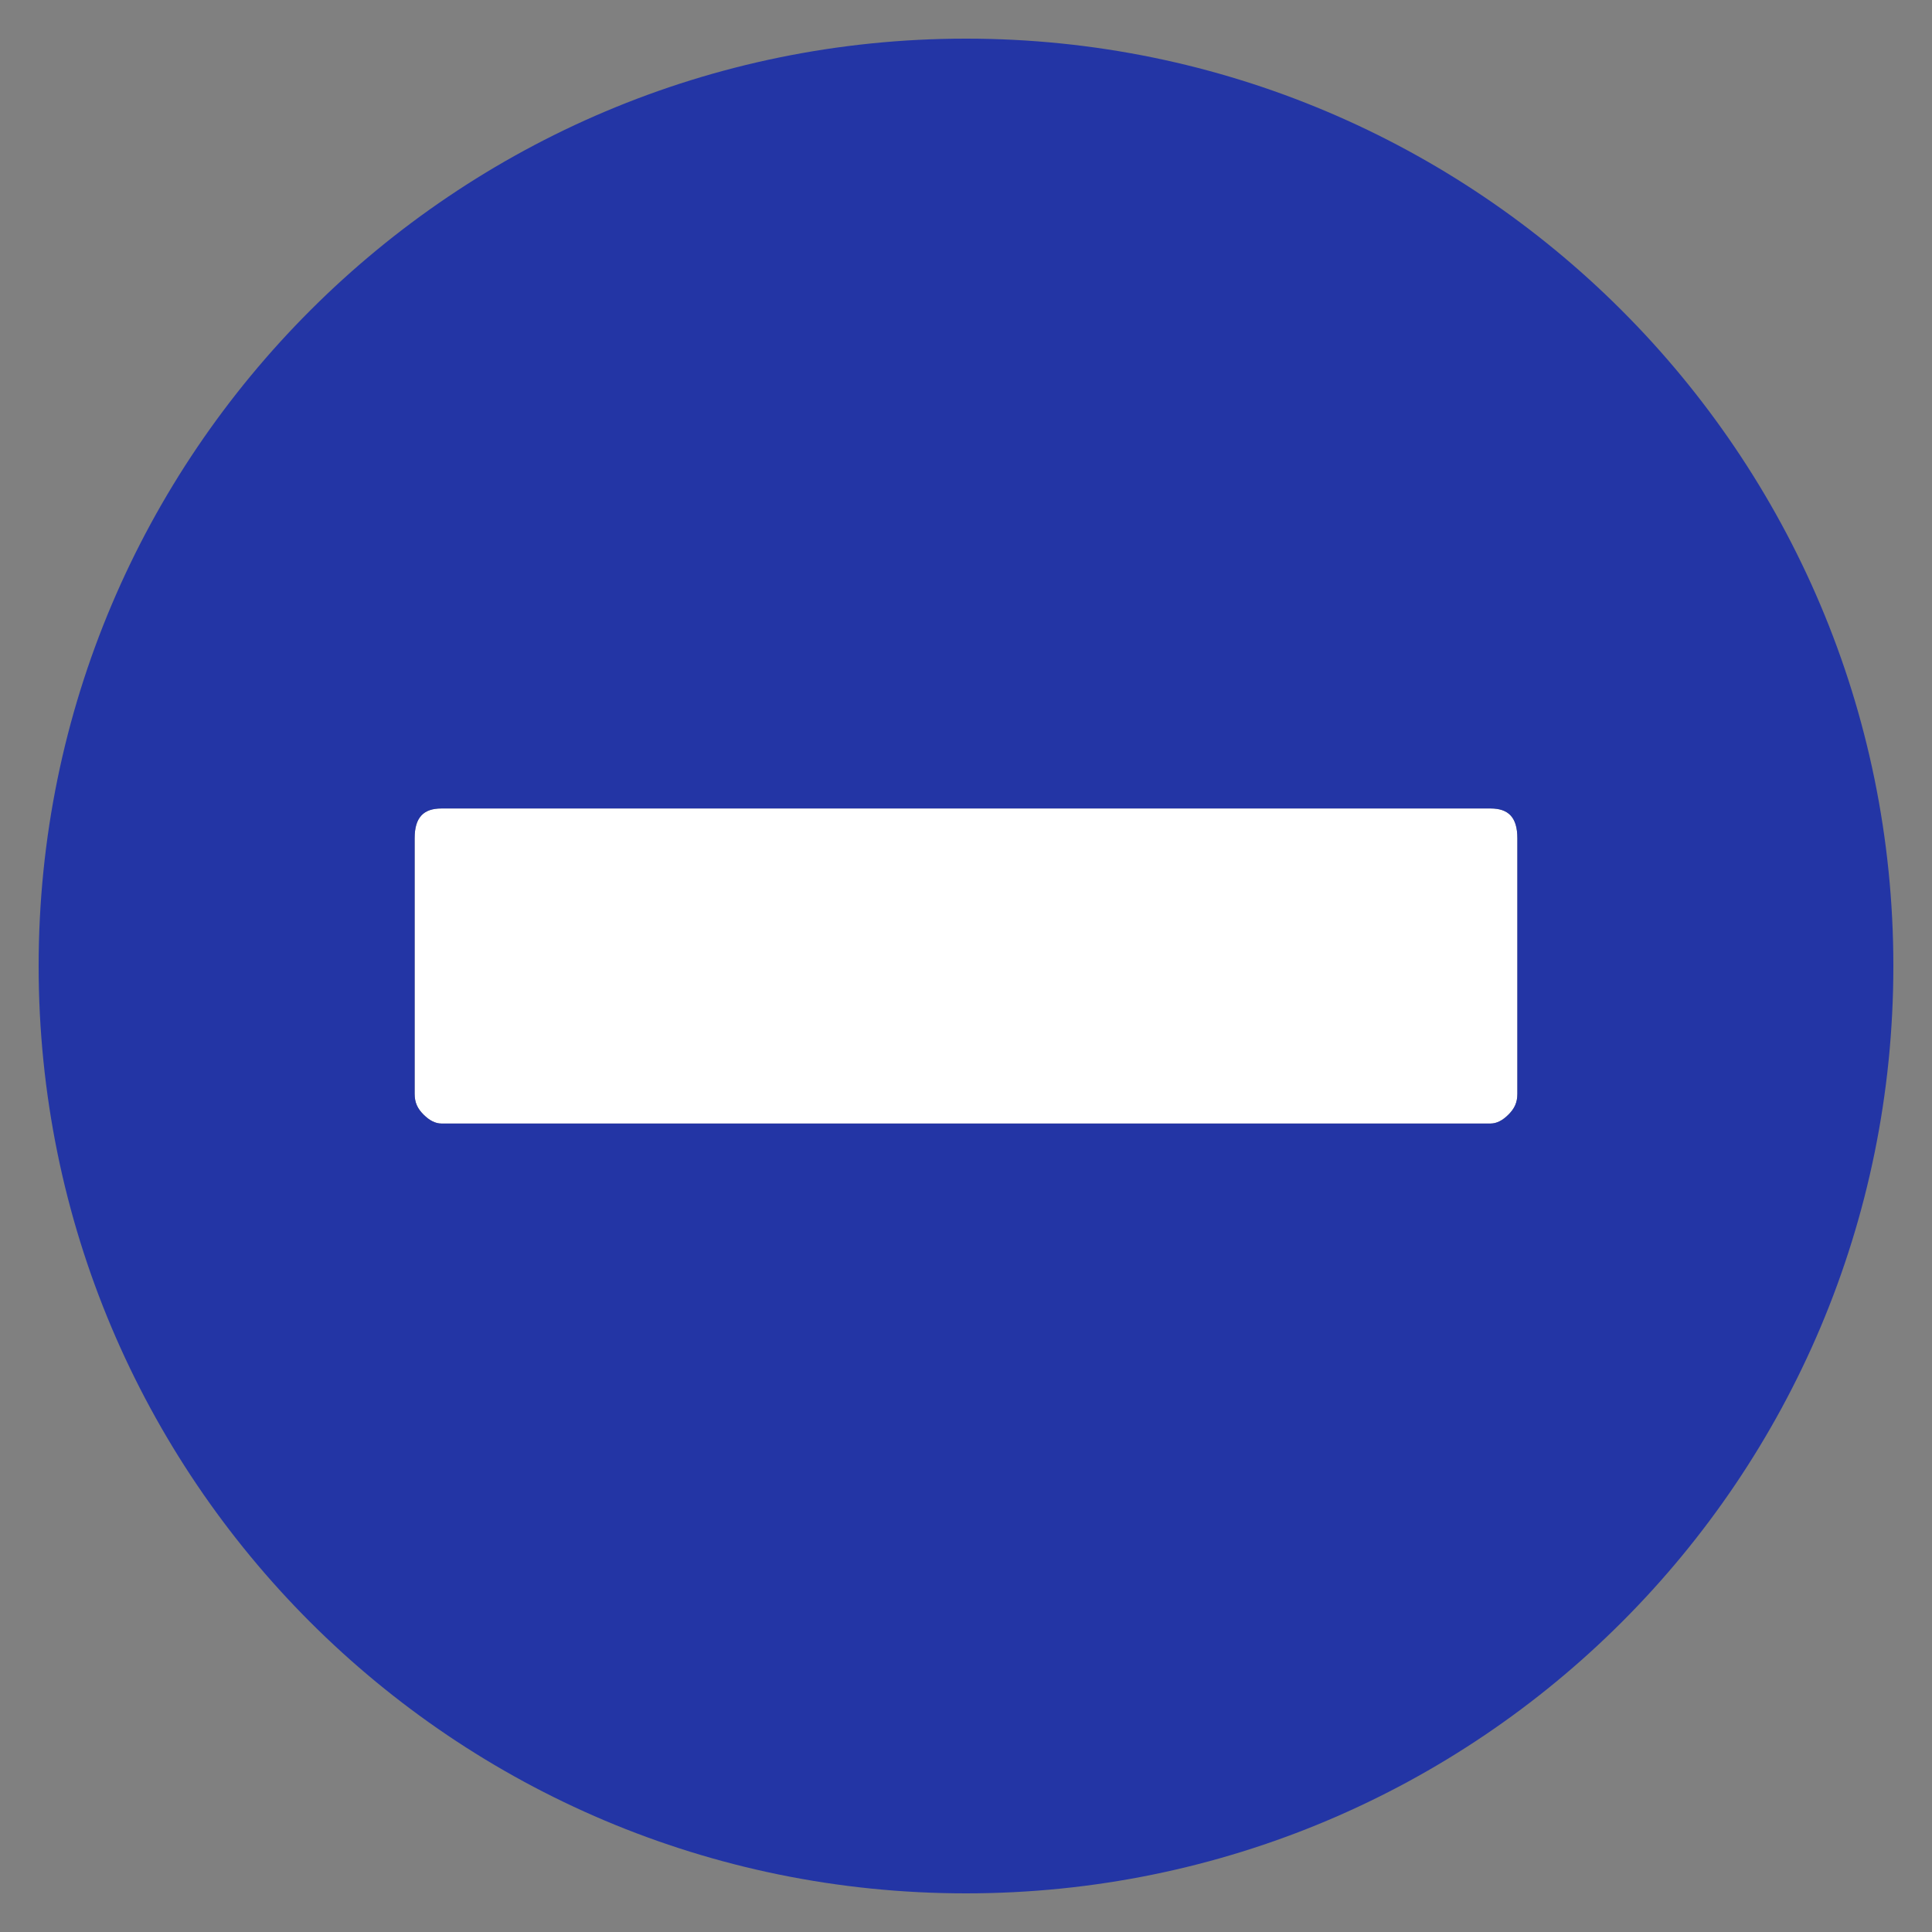
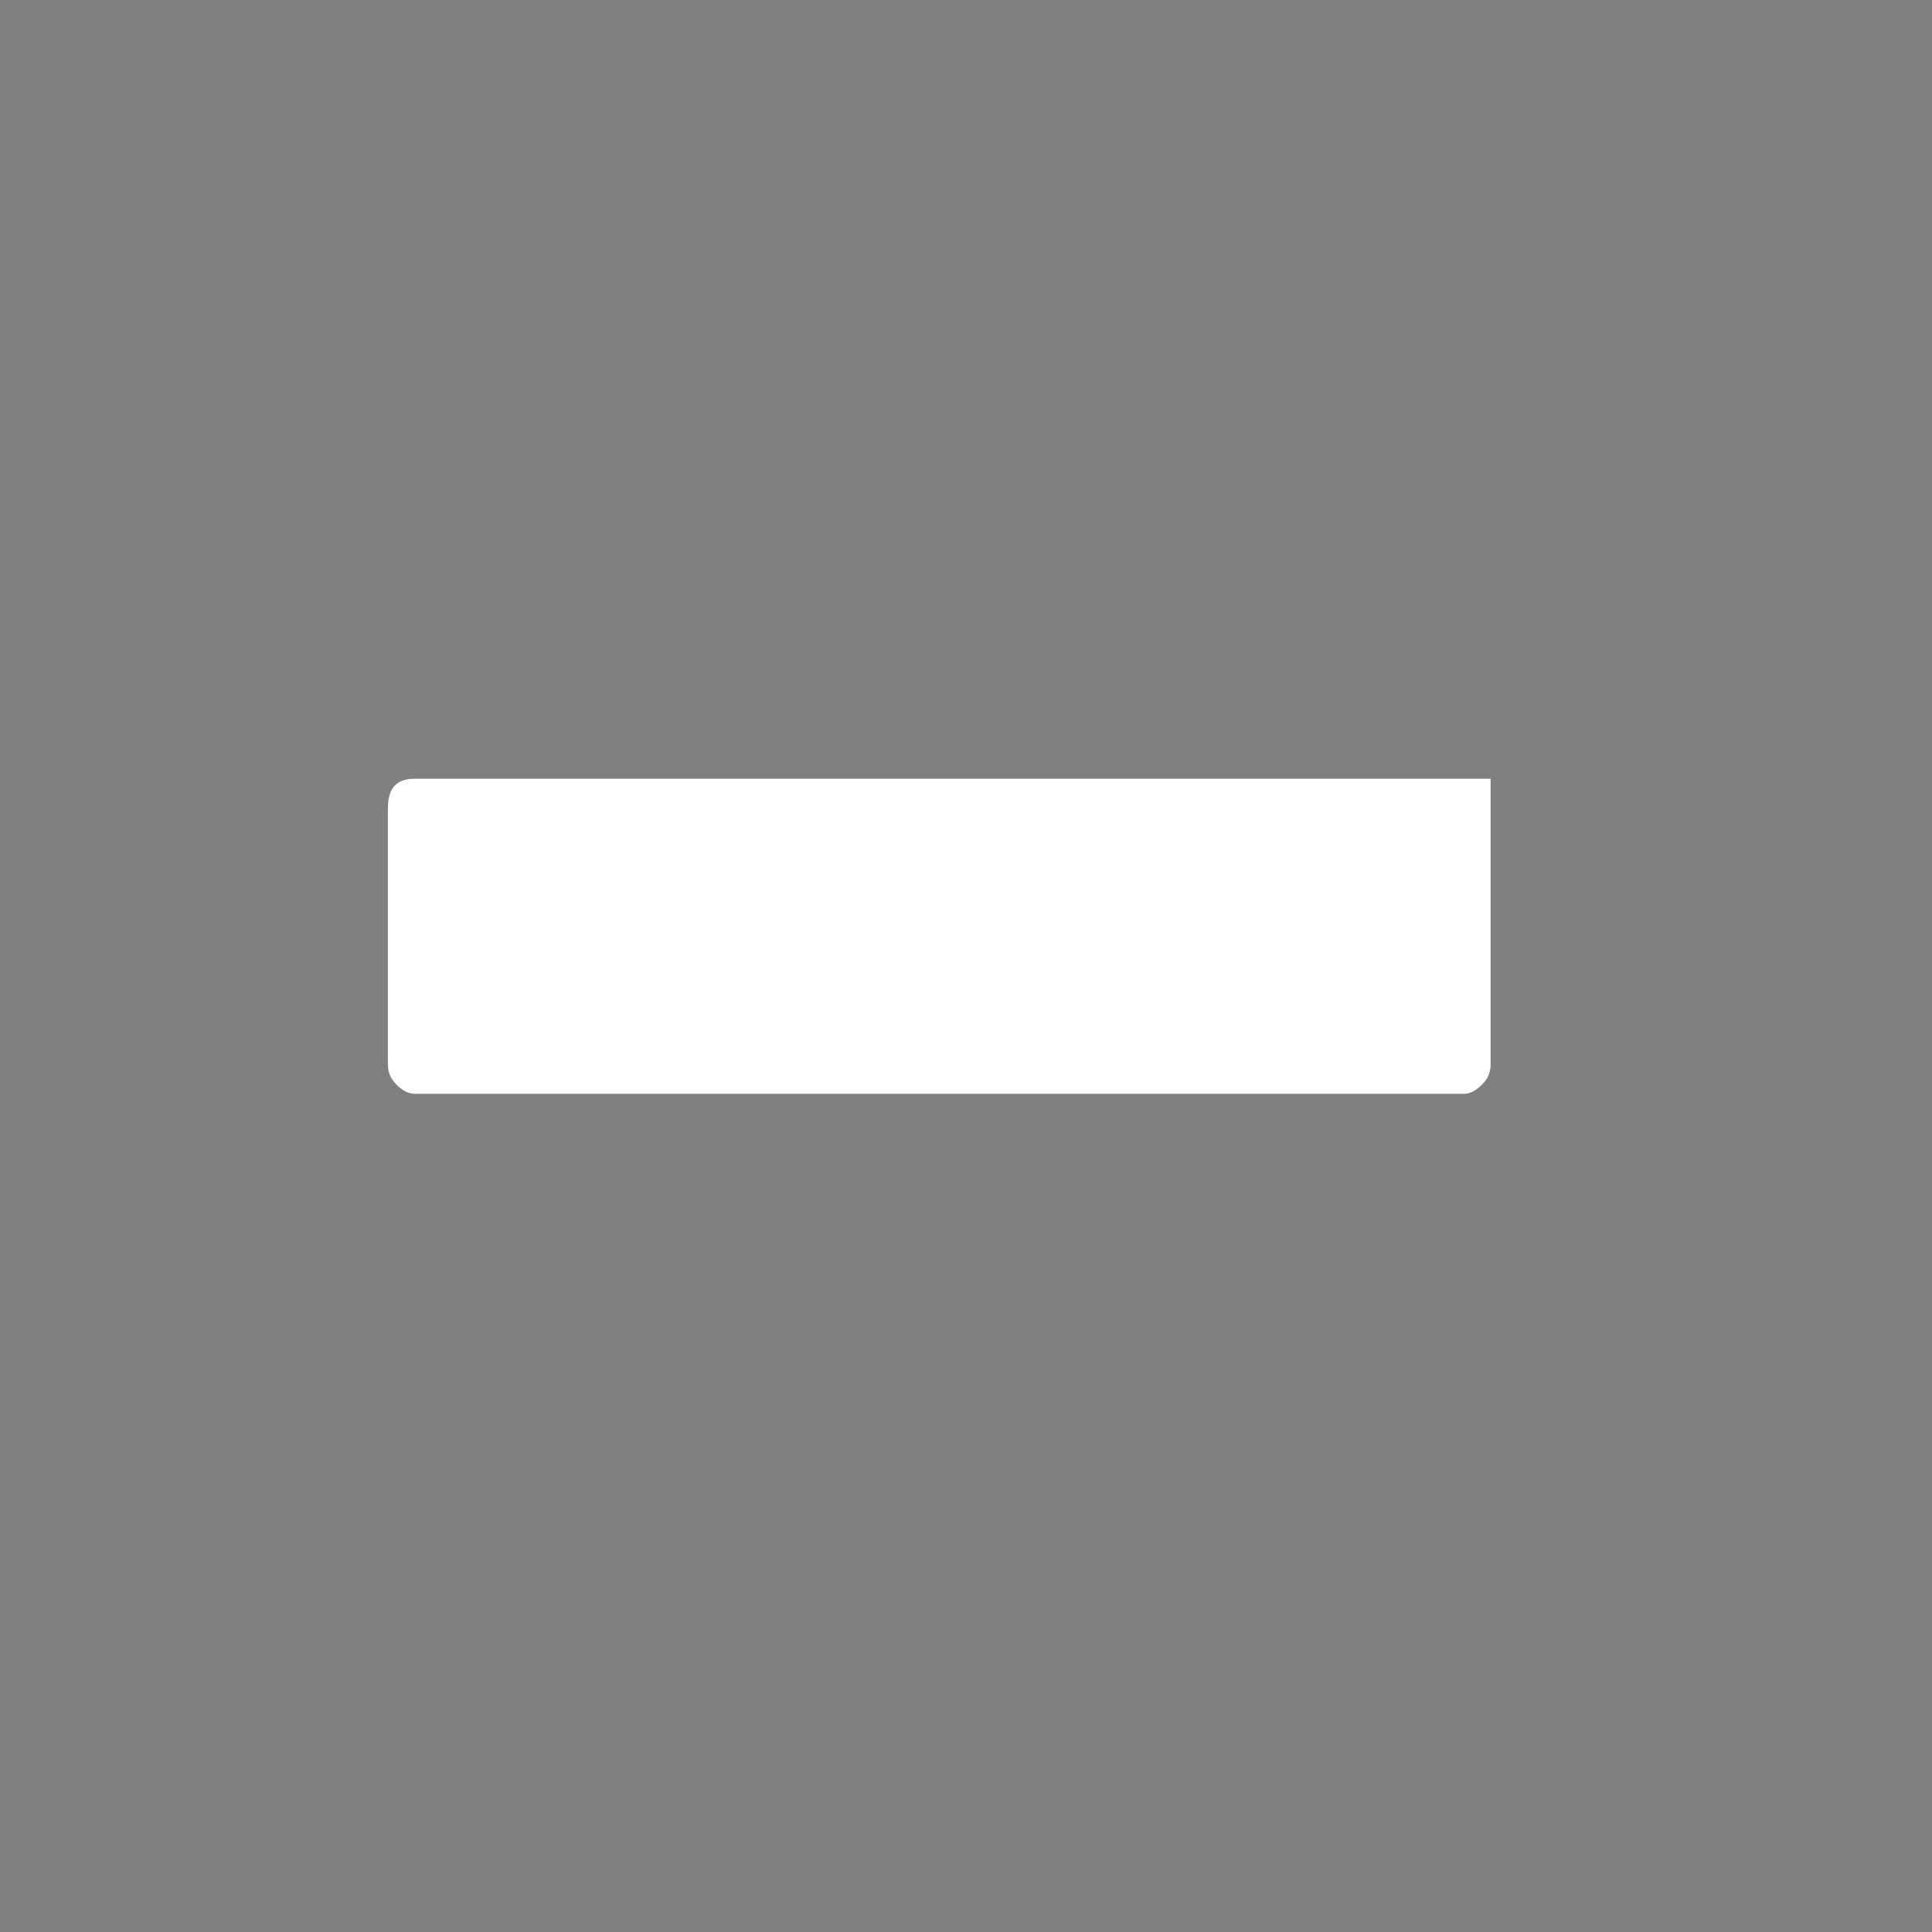
<svg xmlns="http://www.w3.org/2000/svg" y="0px" id="Layer_1" xml:space="preserve" viewBox="-240 332 130 130" x="0px" baseProfile="tiny" version="1.1">
  <rect x="-240" y="332" width="130" height="130" fill="#808080" stroke="none" />
-   <path fill="#FFFFFF" d="M-139.7,386.4c1.2,0,1.8,0.6,1.8,2v17.2c0,0.6-0.2,1-0.6,1.4c-0.4,0.4-0.8,0.6-1.2,0.6h-70.6&#13;&#10;&#09;c-0.4,0-0.8-0.2-1.2-0.6c-0.4-0.4-0.6-0.8-0.6-1.4v-17.2c0-1.4,0.6-2,1.8-2H-139.7z" />
-   <path fill="#2335a5" d="M-175,334.6c-34.4,0-62.4,27.9-62.4,62.4s27.9,62.4,62.4,62.4s62.4-27.9,62.4-62.4S-140.6,334.6-175,334.6z&#13;&#10;&#09; M-137.9,405.6c0,0.6-0.2,1-0.6,1.4c-0.4,0.4-0.8,0.6-1.2,0.6h-70.6c-0.4,0-0.8-0.2-1.2-0.6s-0.6-0.8-0.6-1.4v-17.2&#13;&#10;&#09;c0-1.4,0.6-2,1.8-2h70.6c1.2,0,1.8,0.6,1.8,2V405.6z" fill-opacity="1" />
+   <path fill="#FFFFFF" d="M-139.7,386.4v17.2c0,0.6-0.2,1-0.6,1.4c-0.4,0.4-0.8,0.6-1.2,0.6h-70.6&#13;&#10;&#09;c-0.4,0-0.8-0.2-1.2-0.6c-0.4-0.4-0.6-0.8-0.6-1.4v-17.2c0-1.4,0.6-2,1.8-2H-139.7z" />
</svg>